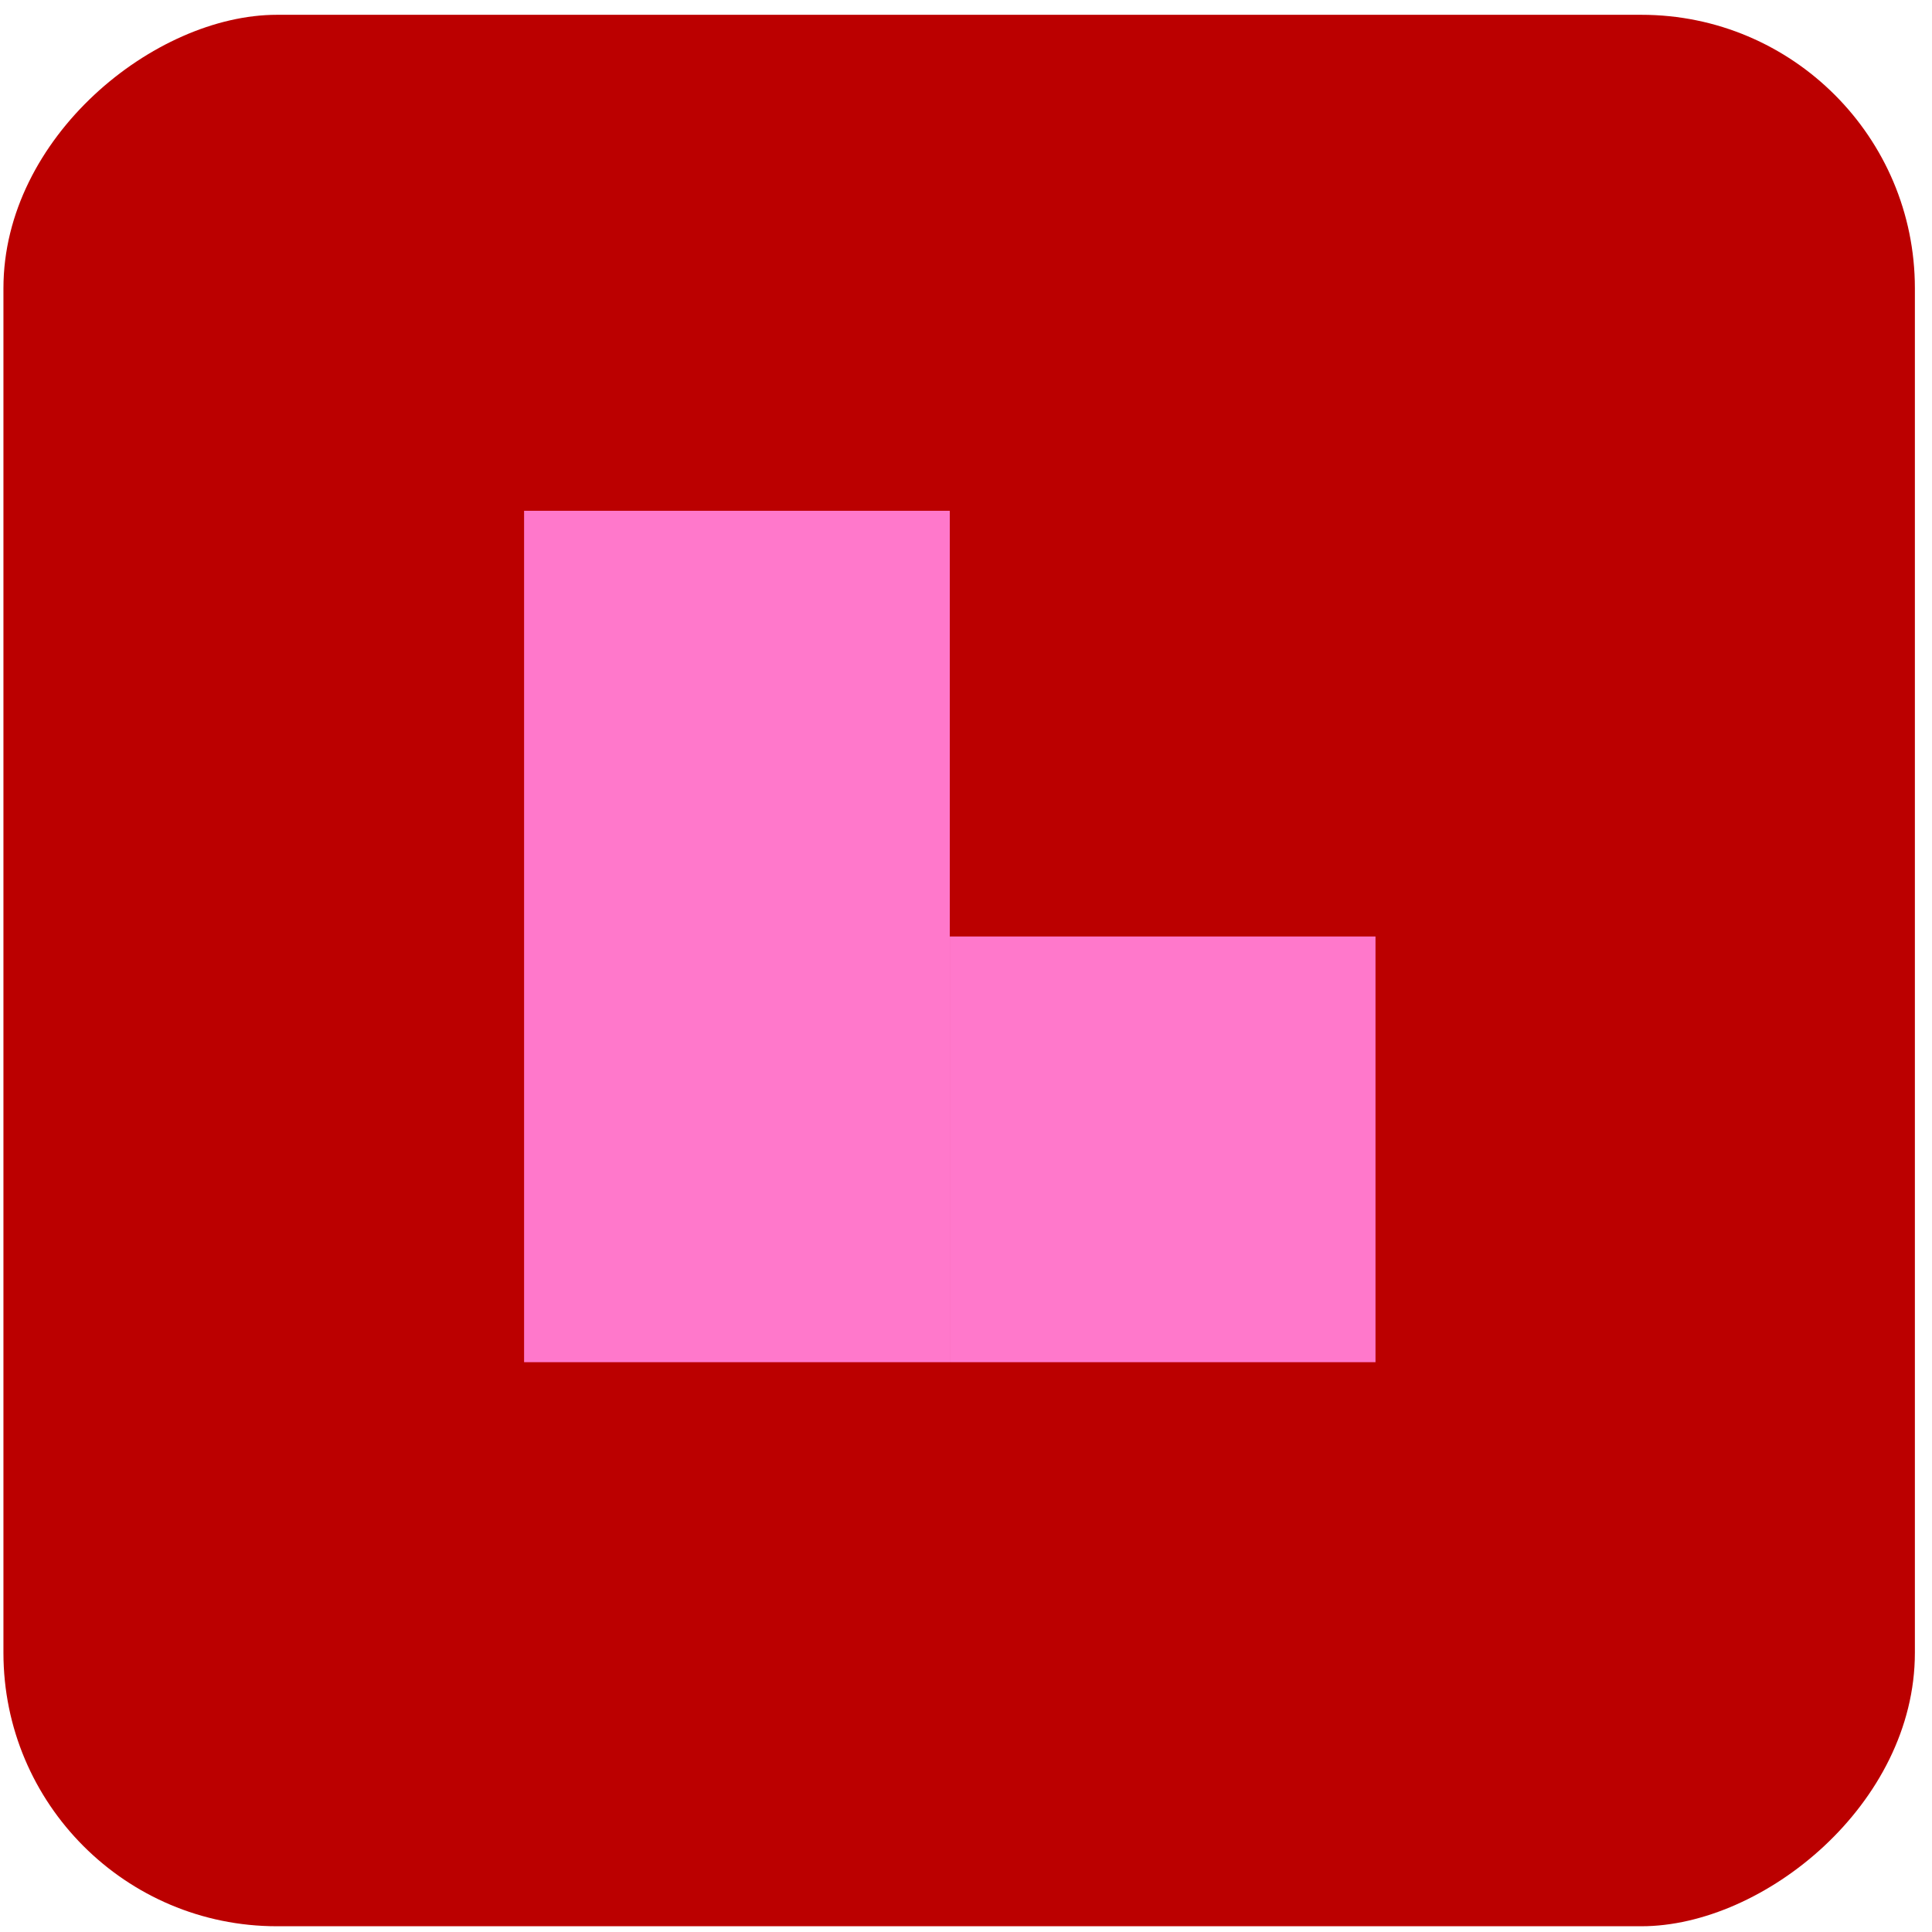
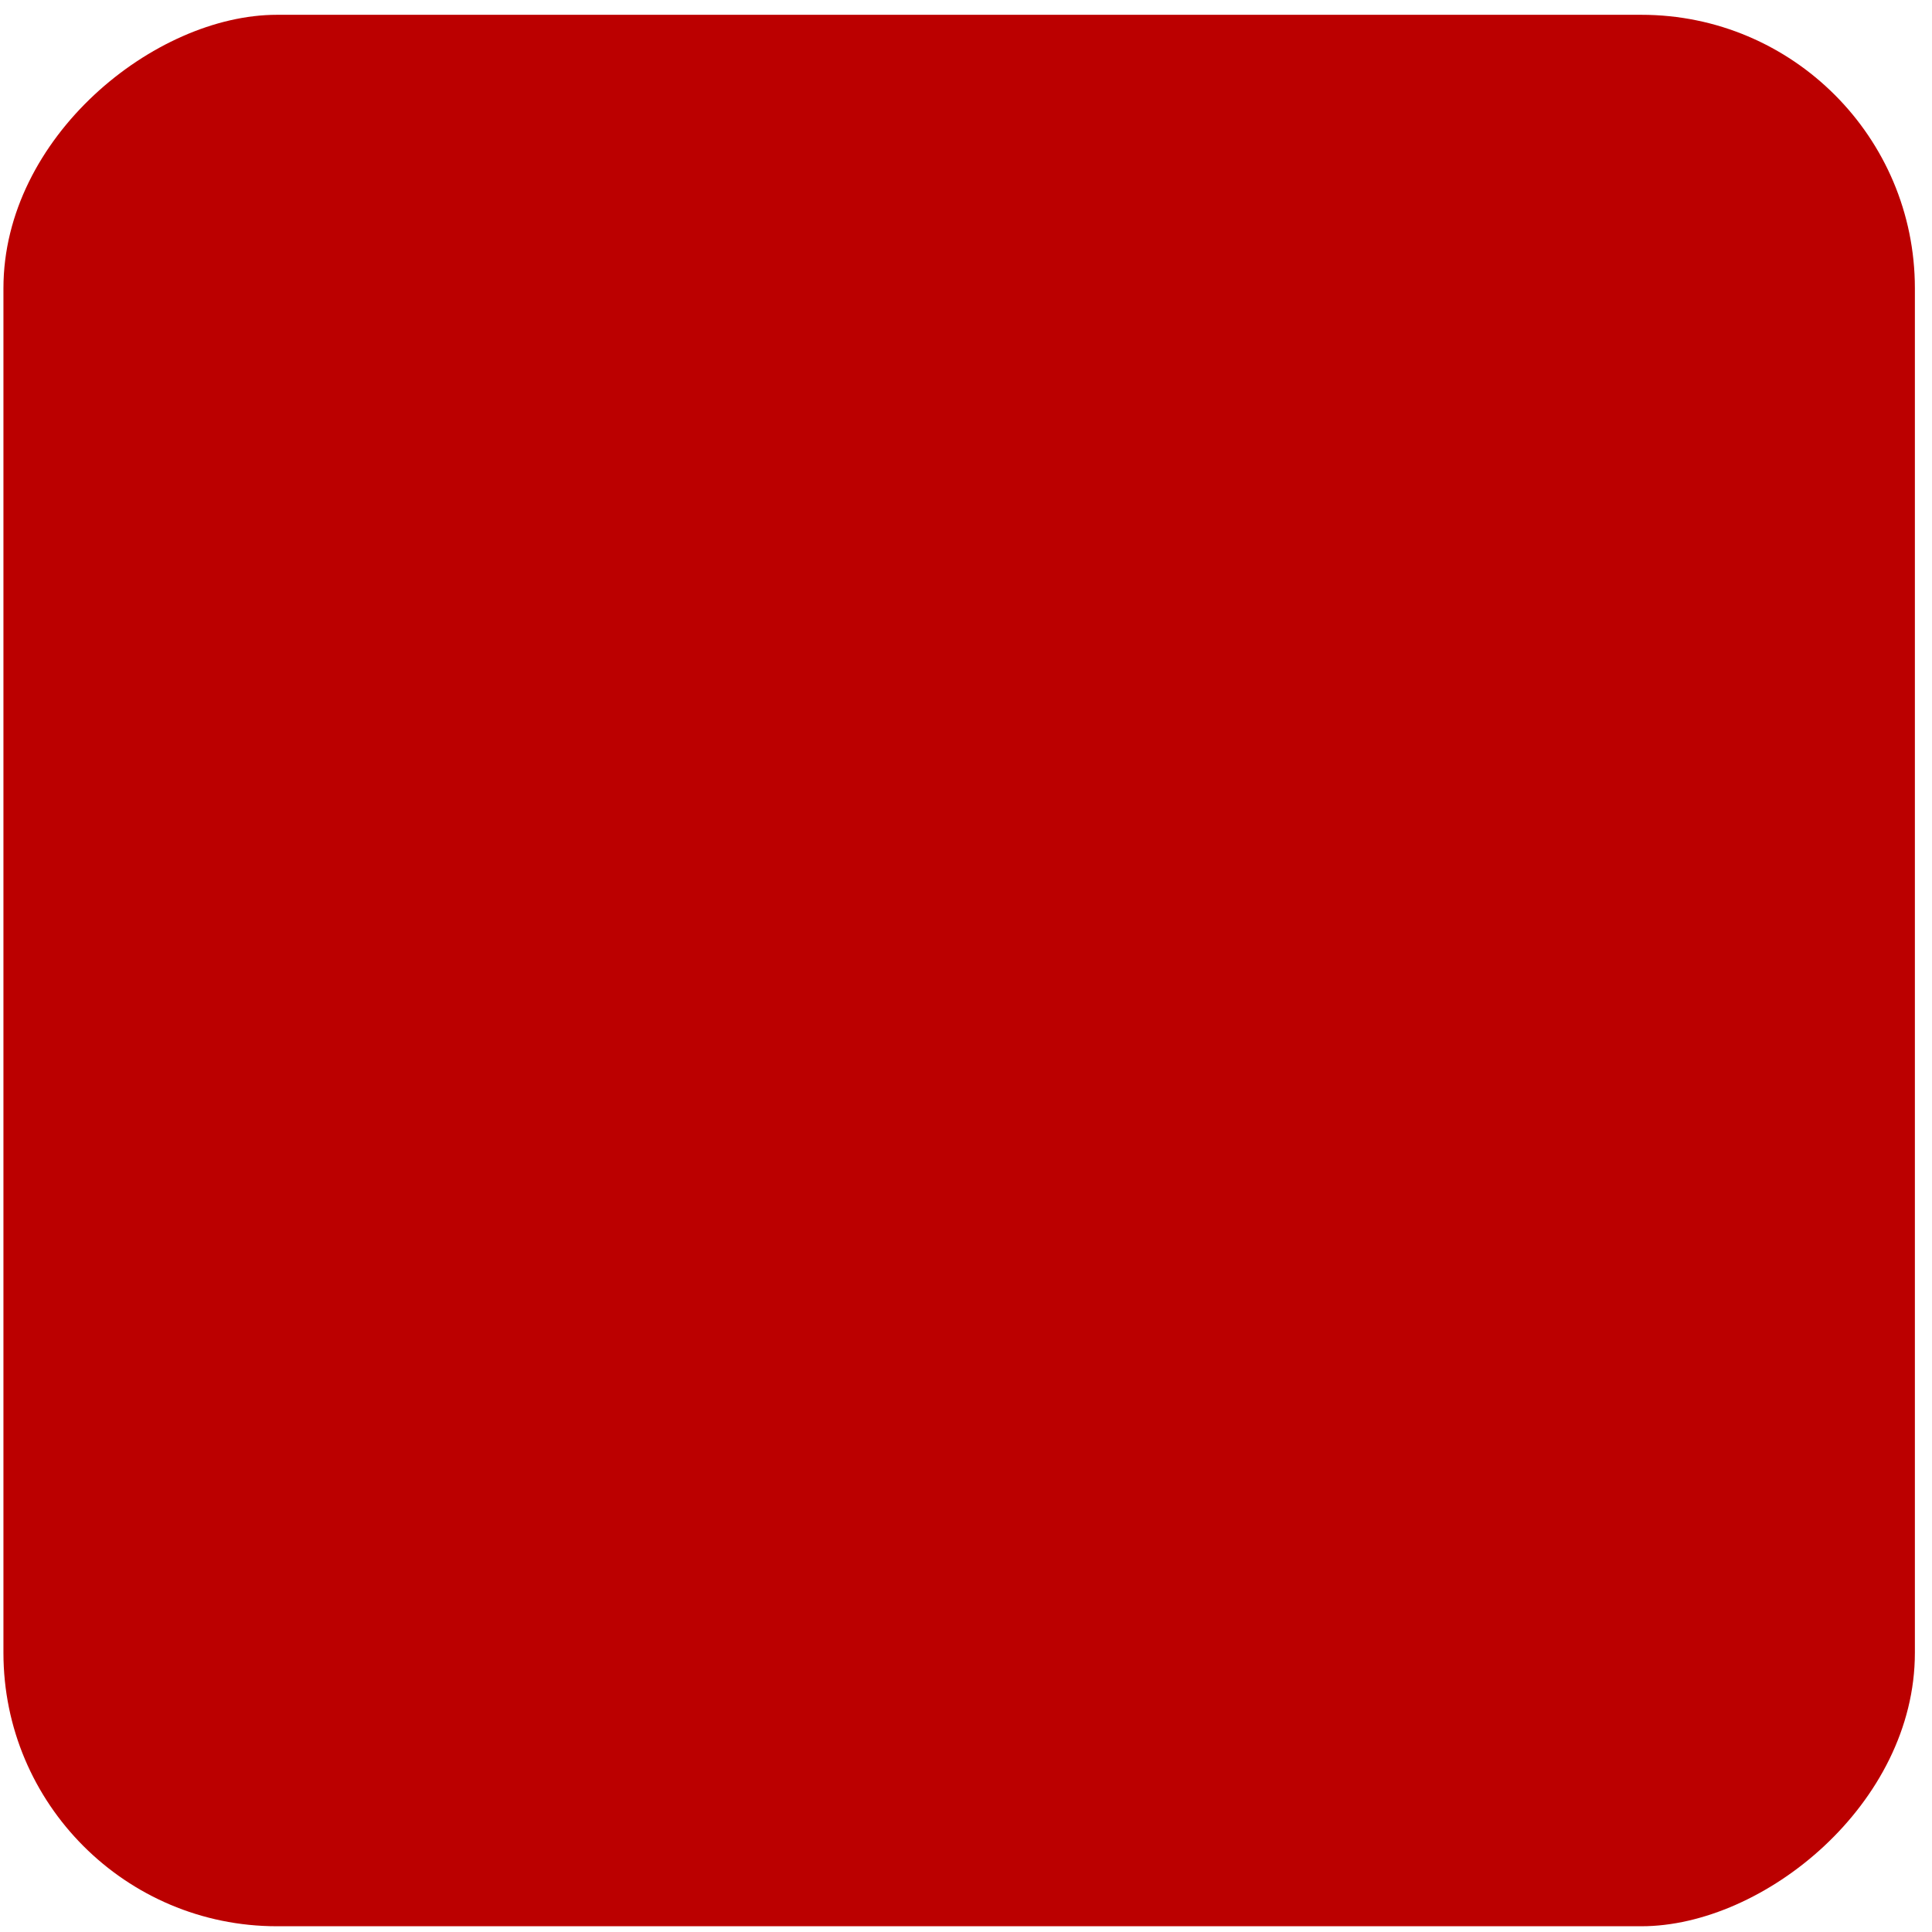
<svg xmlns="http://www.w3.org/2000/svg" width="94" height="94" viewBox="0 0 94 94" fill="none">
  <rect x="93.167" y="0.72" width="93" height="93" rx="13.304" transform="rotate(90 93.167 0.72)" fill="#BB0000" />
-   <path fill-rule="evenodd" clip-rule="evenodd" d="M25.499 24.852H46.211V66.276H25.499V24.852ZM46.212 45.564H66.924V66.276H46.212V45.564Z" fill="#FF78CB" />
</svg>